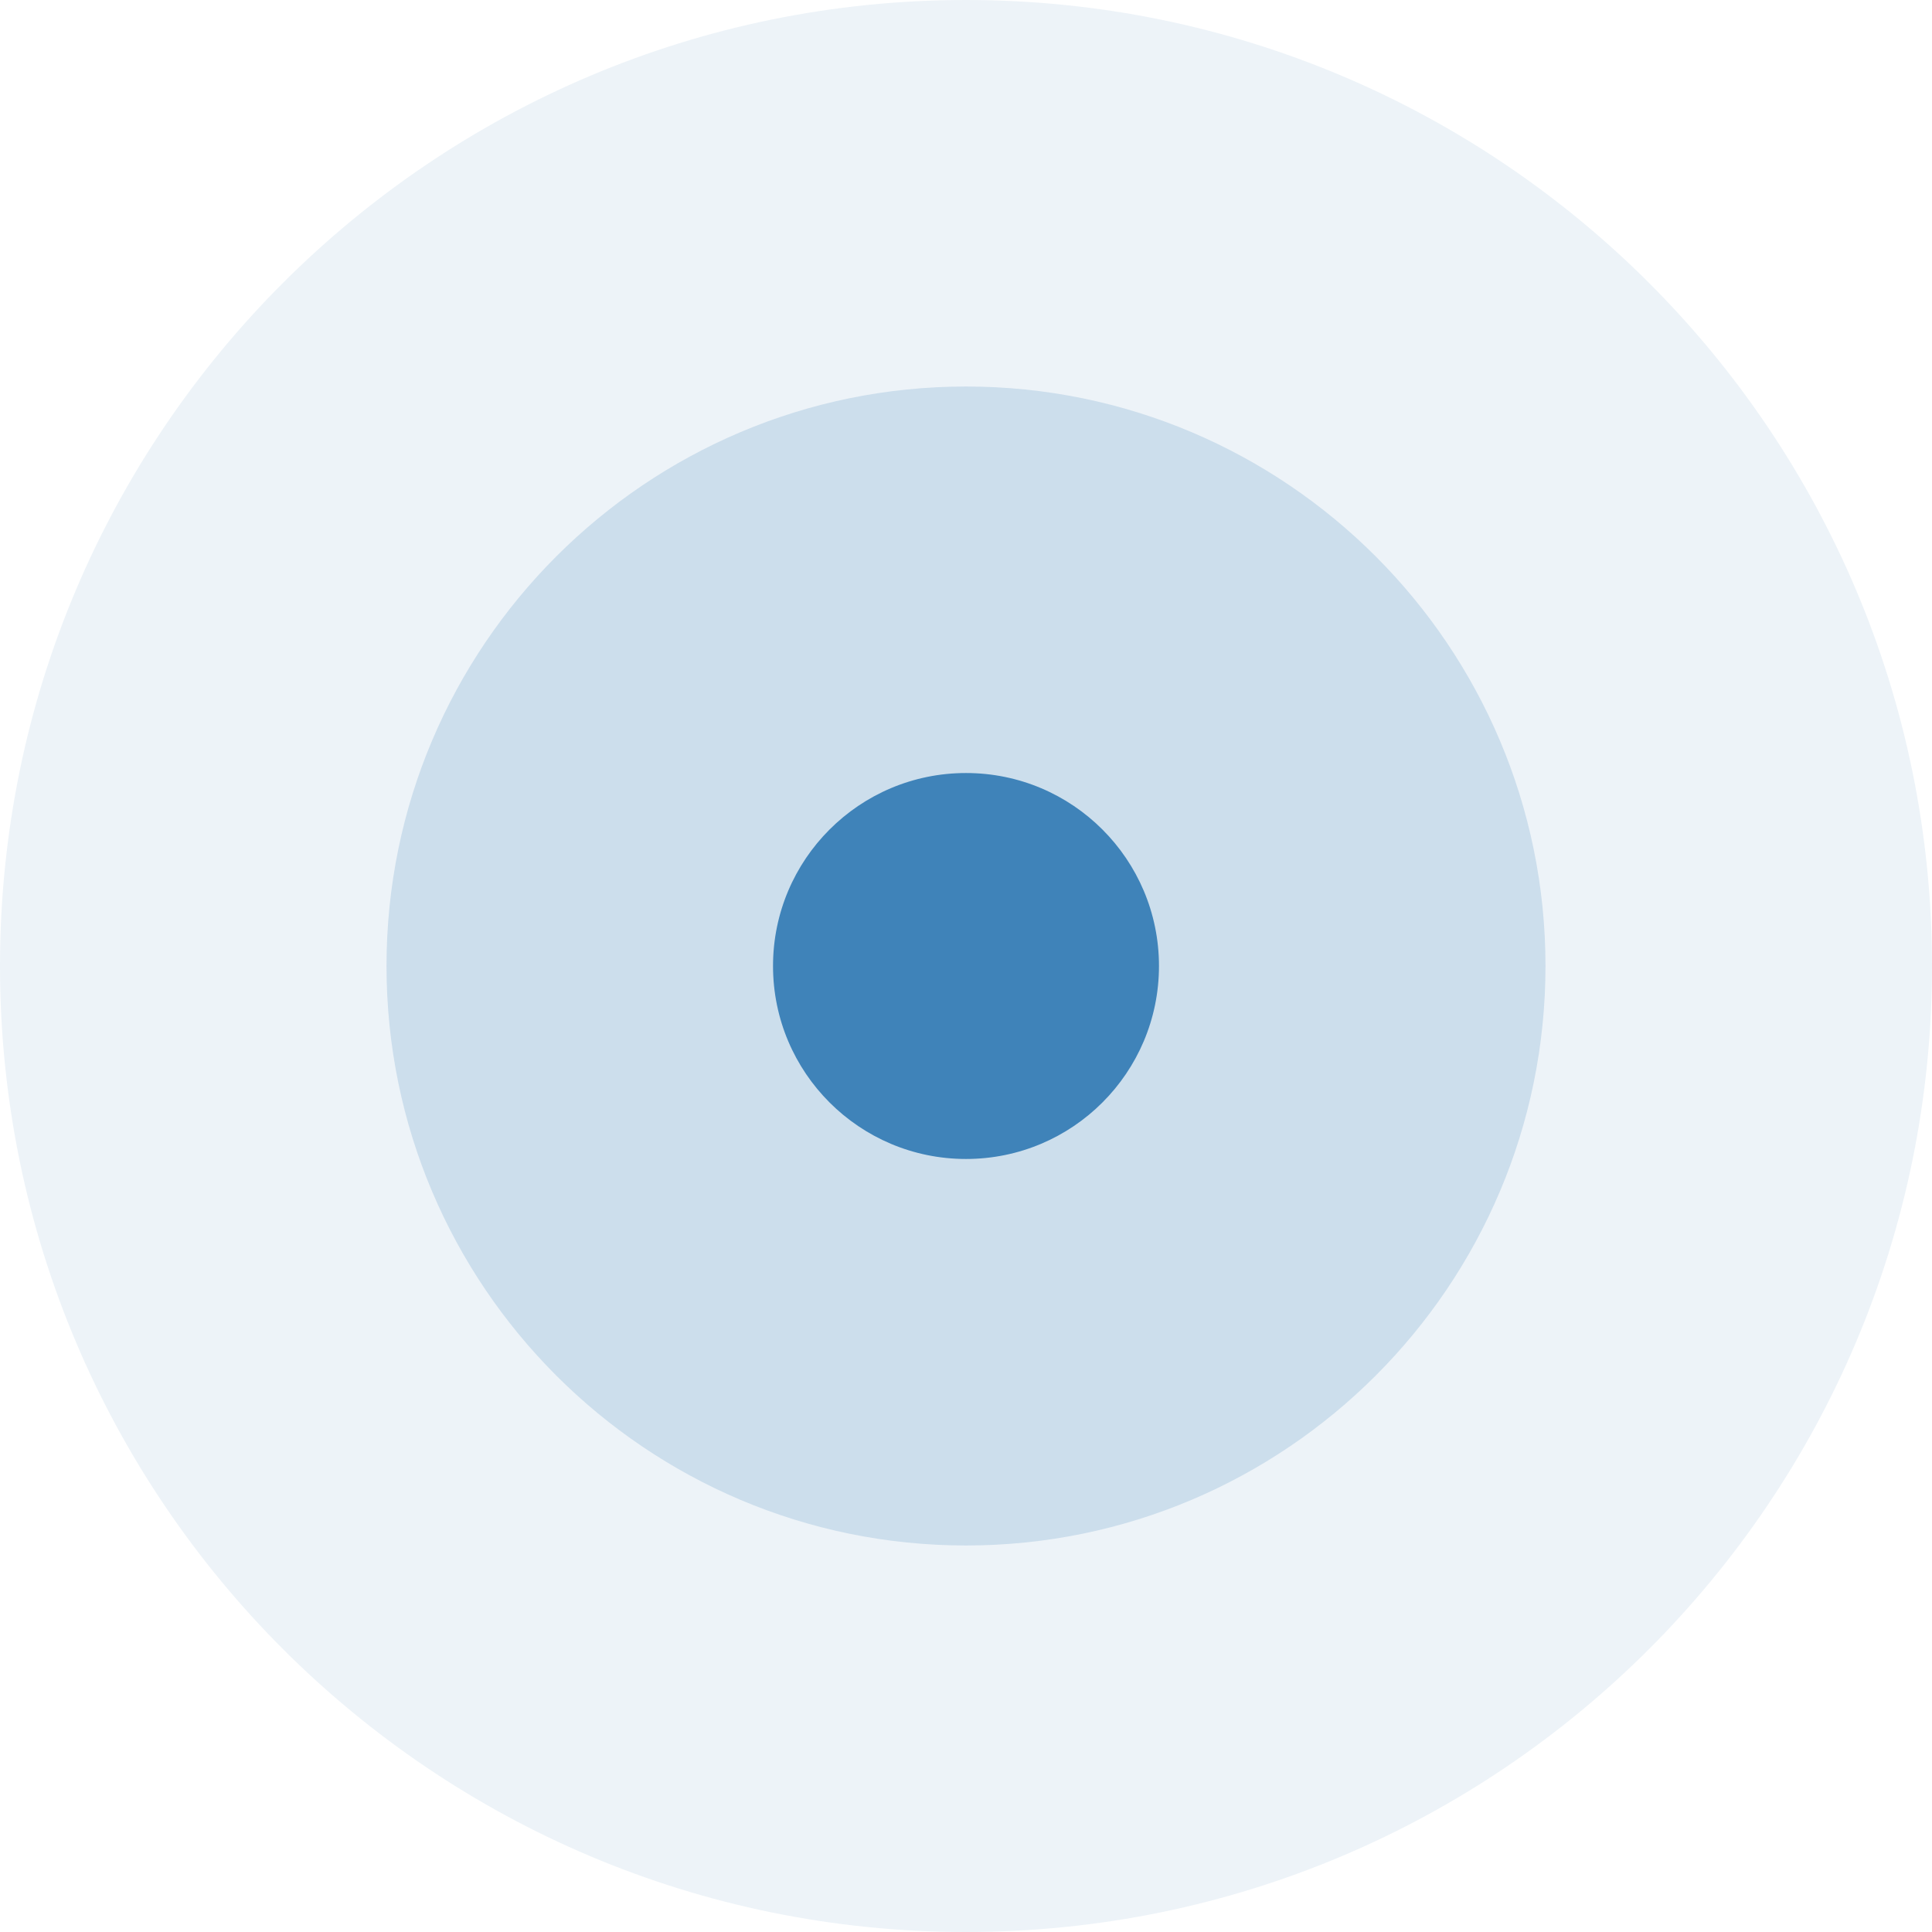
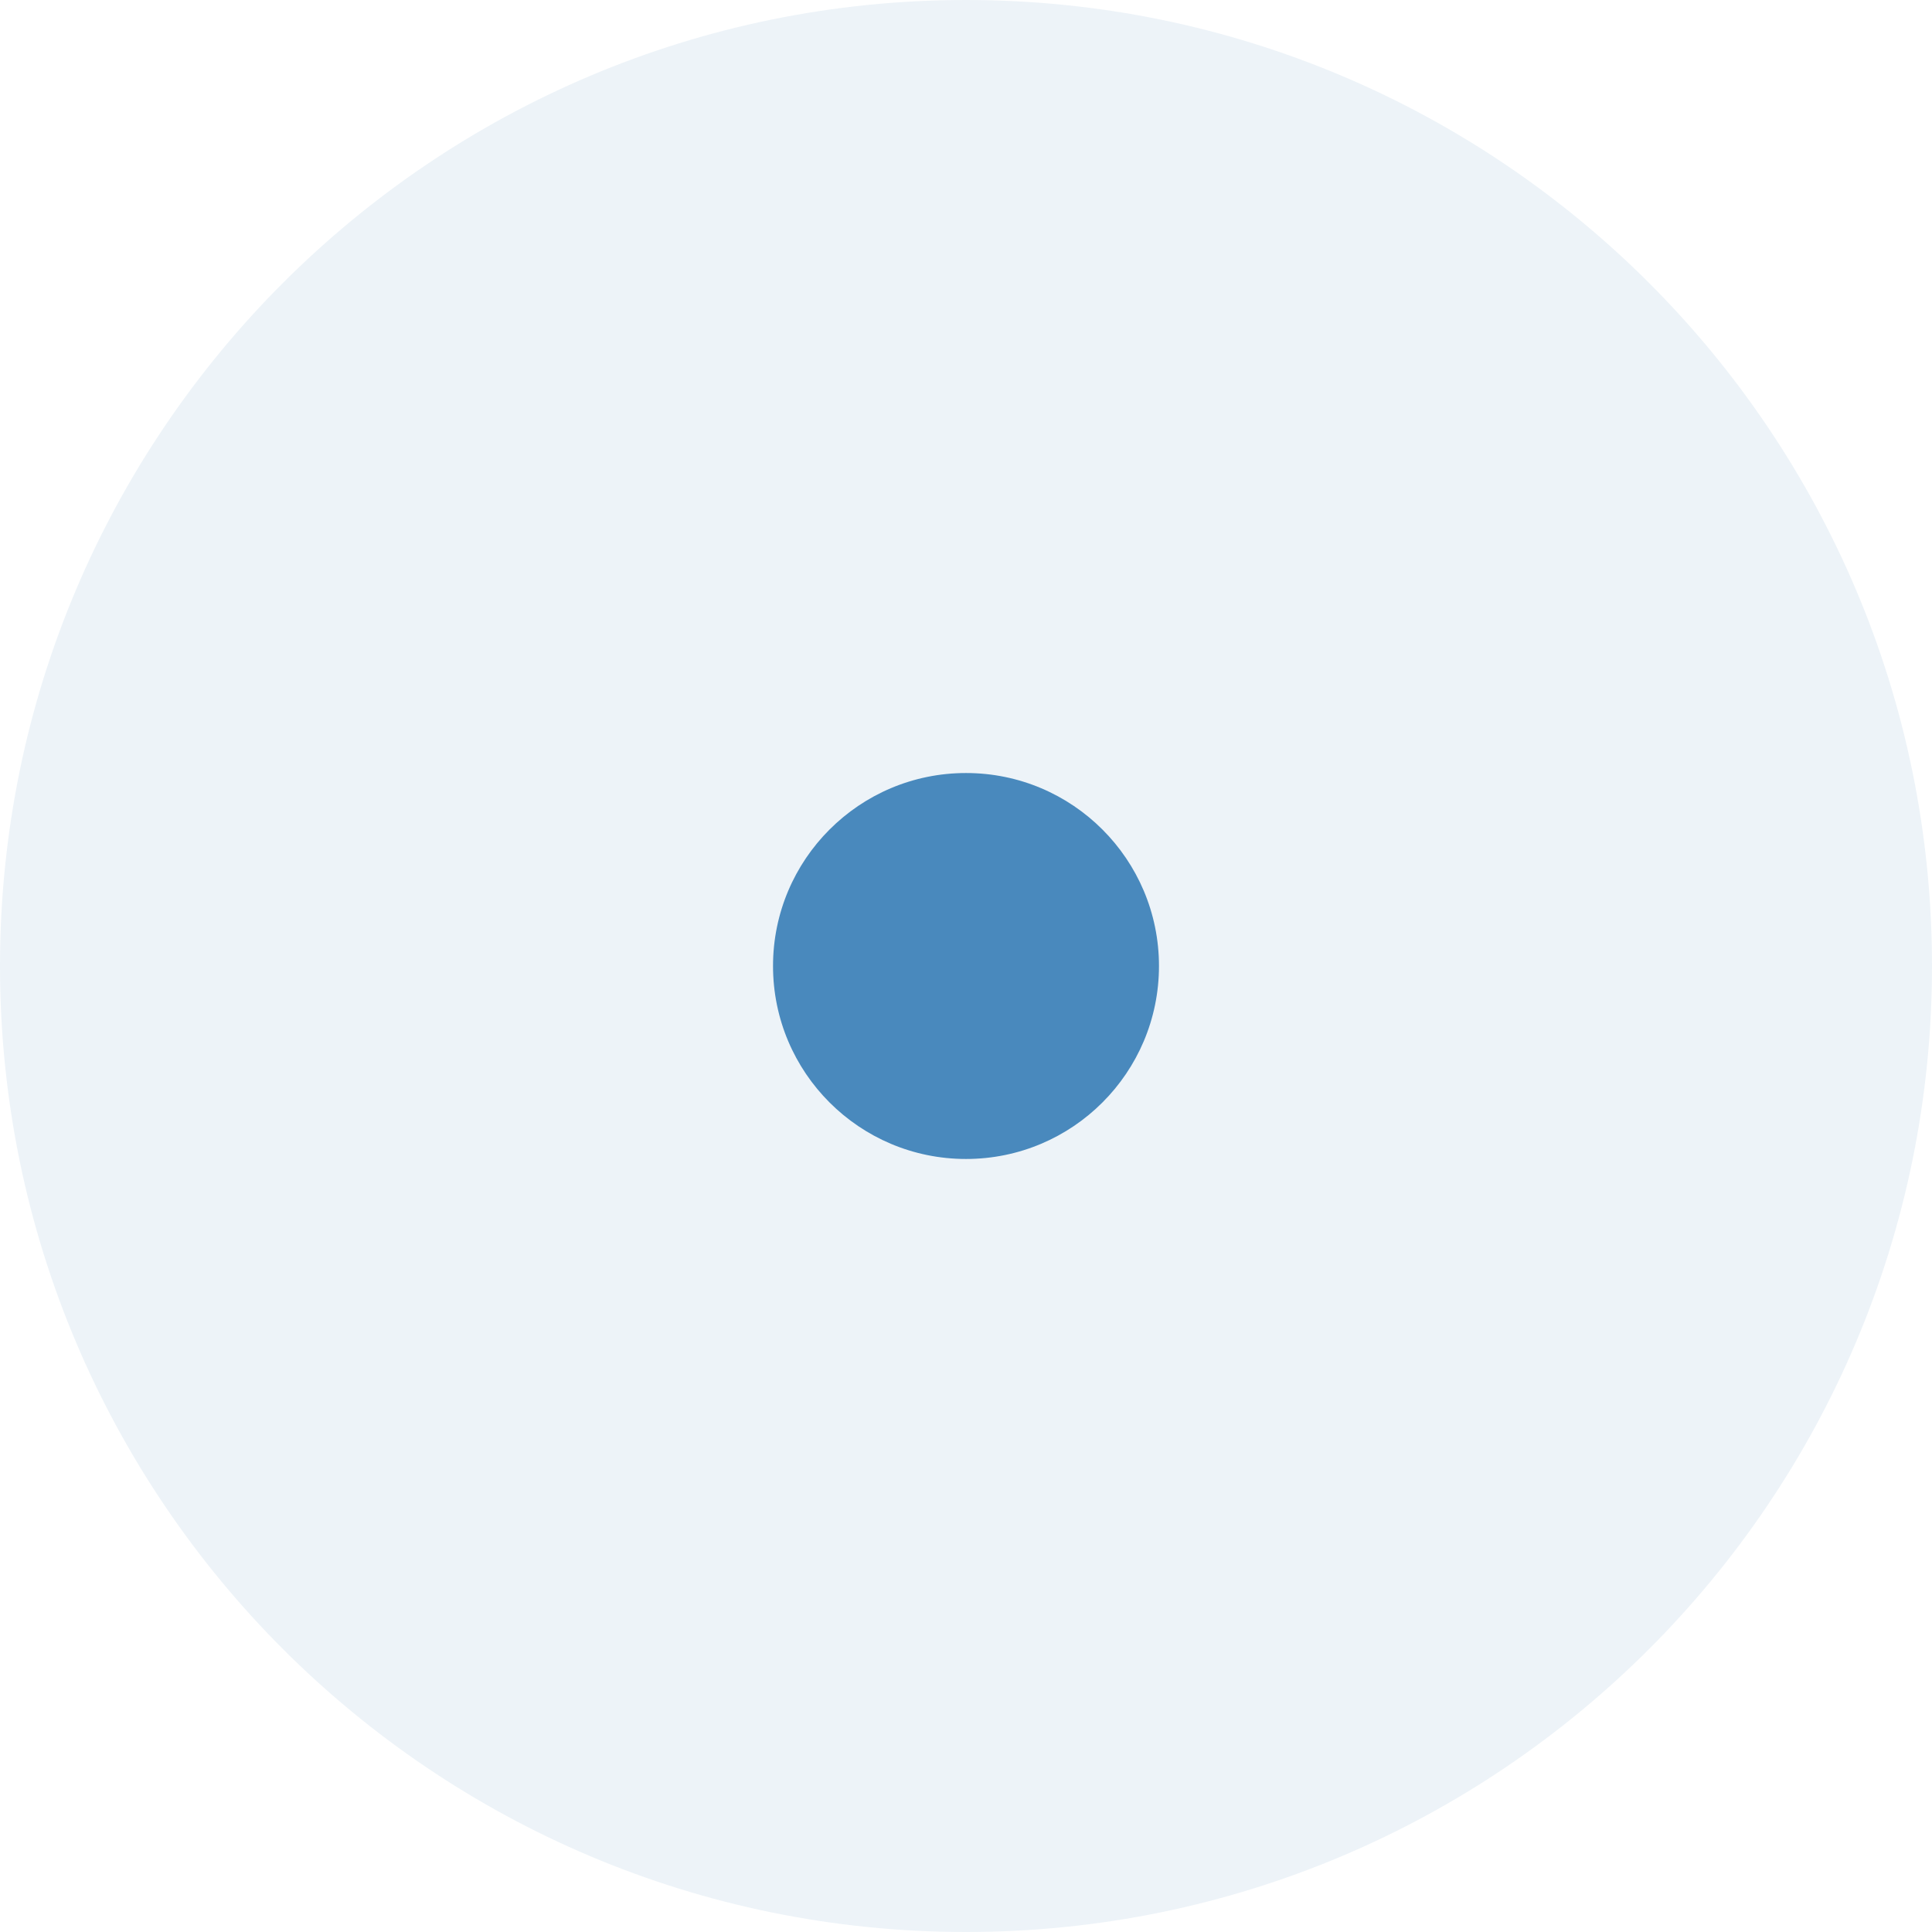
<svg xmlns="http://www.w3.org/2000/svg" xml:space="preserve" width="36.857mm" height="36.857mm" version="1.1" style="shape-rendering:geometricPrecision; text-rendering:geometricPrecision; image-rendering:optimizeQuality; fill-rule:evenodd; clip-rule:evenodd" viewBox="0 0 34.44 34.44">
  <defs>
    <style type="text/css">
   
    .fil0 {fill:#005AA3;fill-rule:nonzero;fill-opacity:0.071}
    .fil1 {fill:#005AA3;fill-rule:nonzero;fill-opacity:0.137}
    .fil2 {fill:#005AA3;fill-rule:nonzero;fill-opacity:0.69}
   
  </style>
  </defs>
  <g id="Layer_x0020_1">
    <path class="fil0" d="M17.22 0l0 0c9.51,0 17.22,7.71 17.22,17.22l0 0c0,9.51 -7.71,17.22 -17.22,17.22l0 0c-9.51,-0 -17.22,-7.71 -17.22,-17.22l-0 0c0,-9.51 7.71,-17.22 17.22,-17.22z" />
-     <path class="fil1" d="M17.22 6.89l0 0c5.7,0 10.33,4.63 10.33,10.33l0 0c0,5.7 -4.63,10.33 -10.33,10.33l0 0c-5.7,-0 -10.33,-4.63 -10.33,-10.33l-0 0c0,-5.7 4.63,-10.33 10.33,-10.33z" />
    <path class="fil2" d="M17.22 13.78l0 0c1.9,0 3.44,1.54 3.44,3.44l0 0c0,1.9 -1.54,3.44 -3.44,3.44l0 0c-1.9,-0 -3.44,-1.54 -3.44,-3.44l-0 0c0,-1.9 1.54,-3.44 3.44,-3.44z" />
  </g>
</svg>